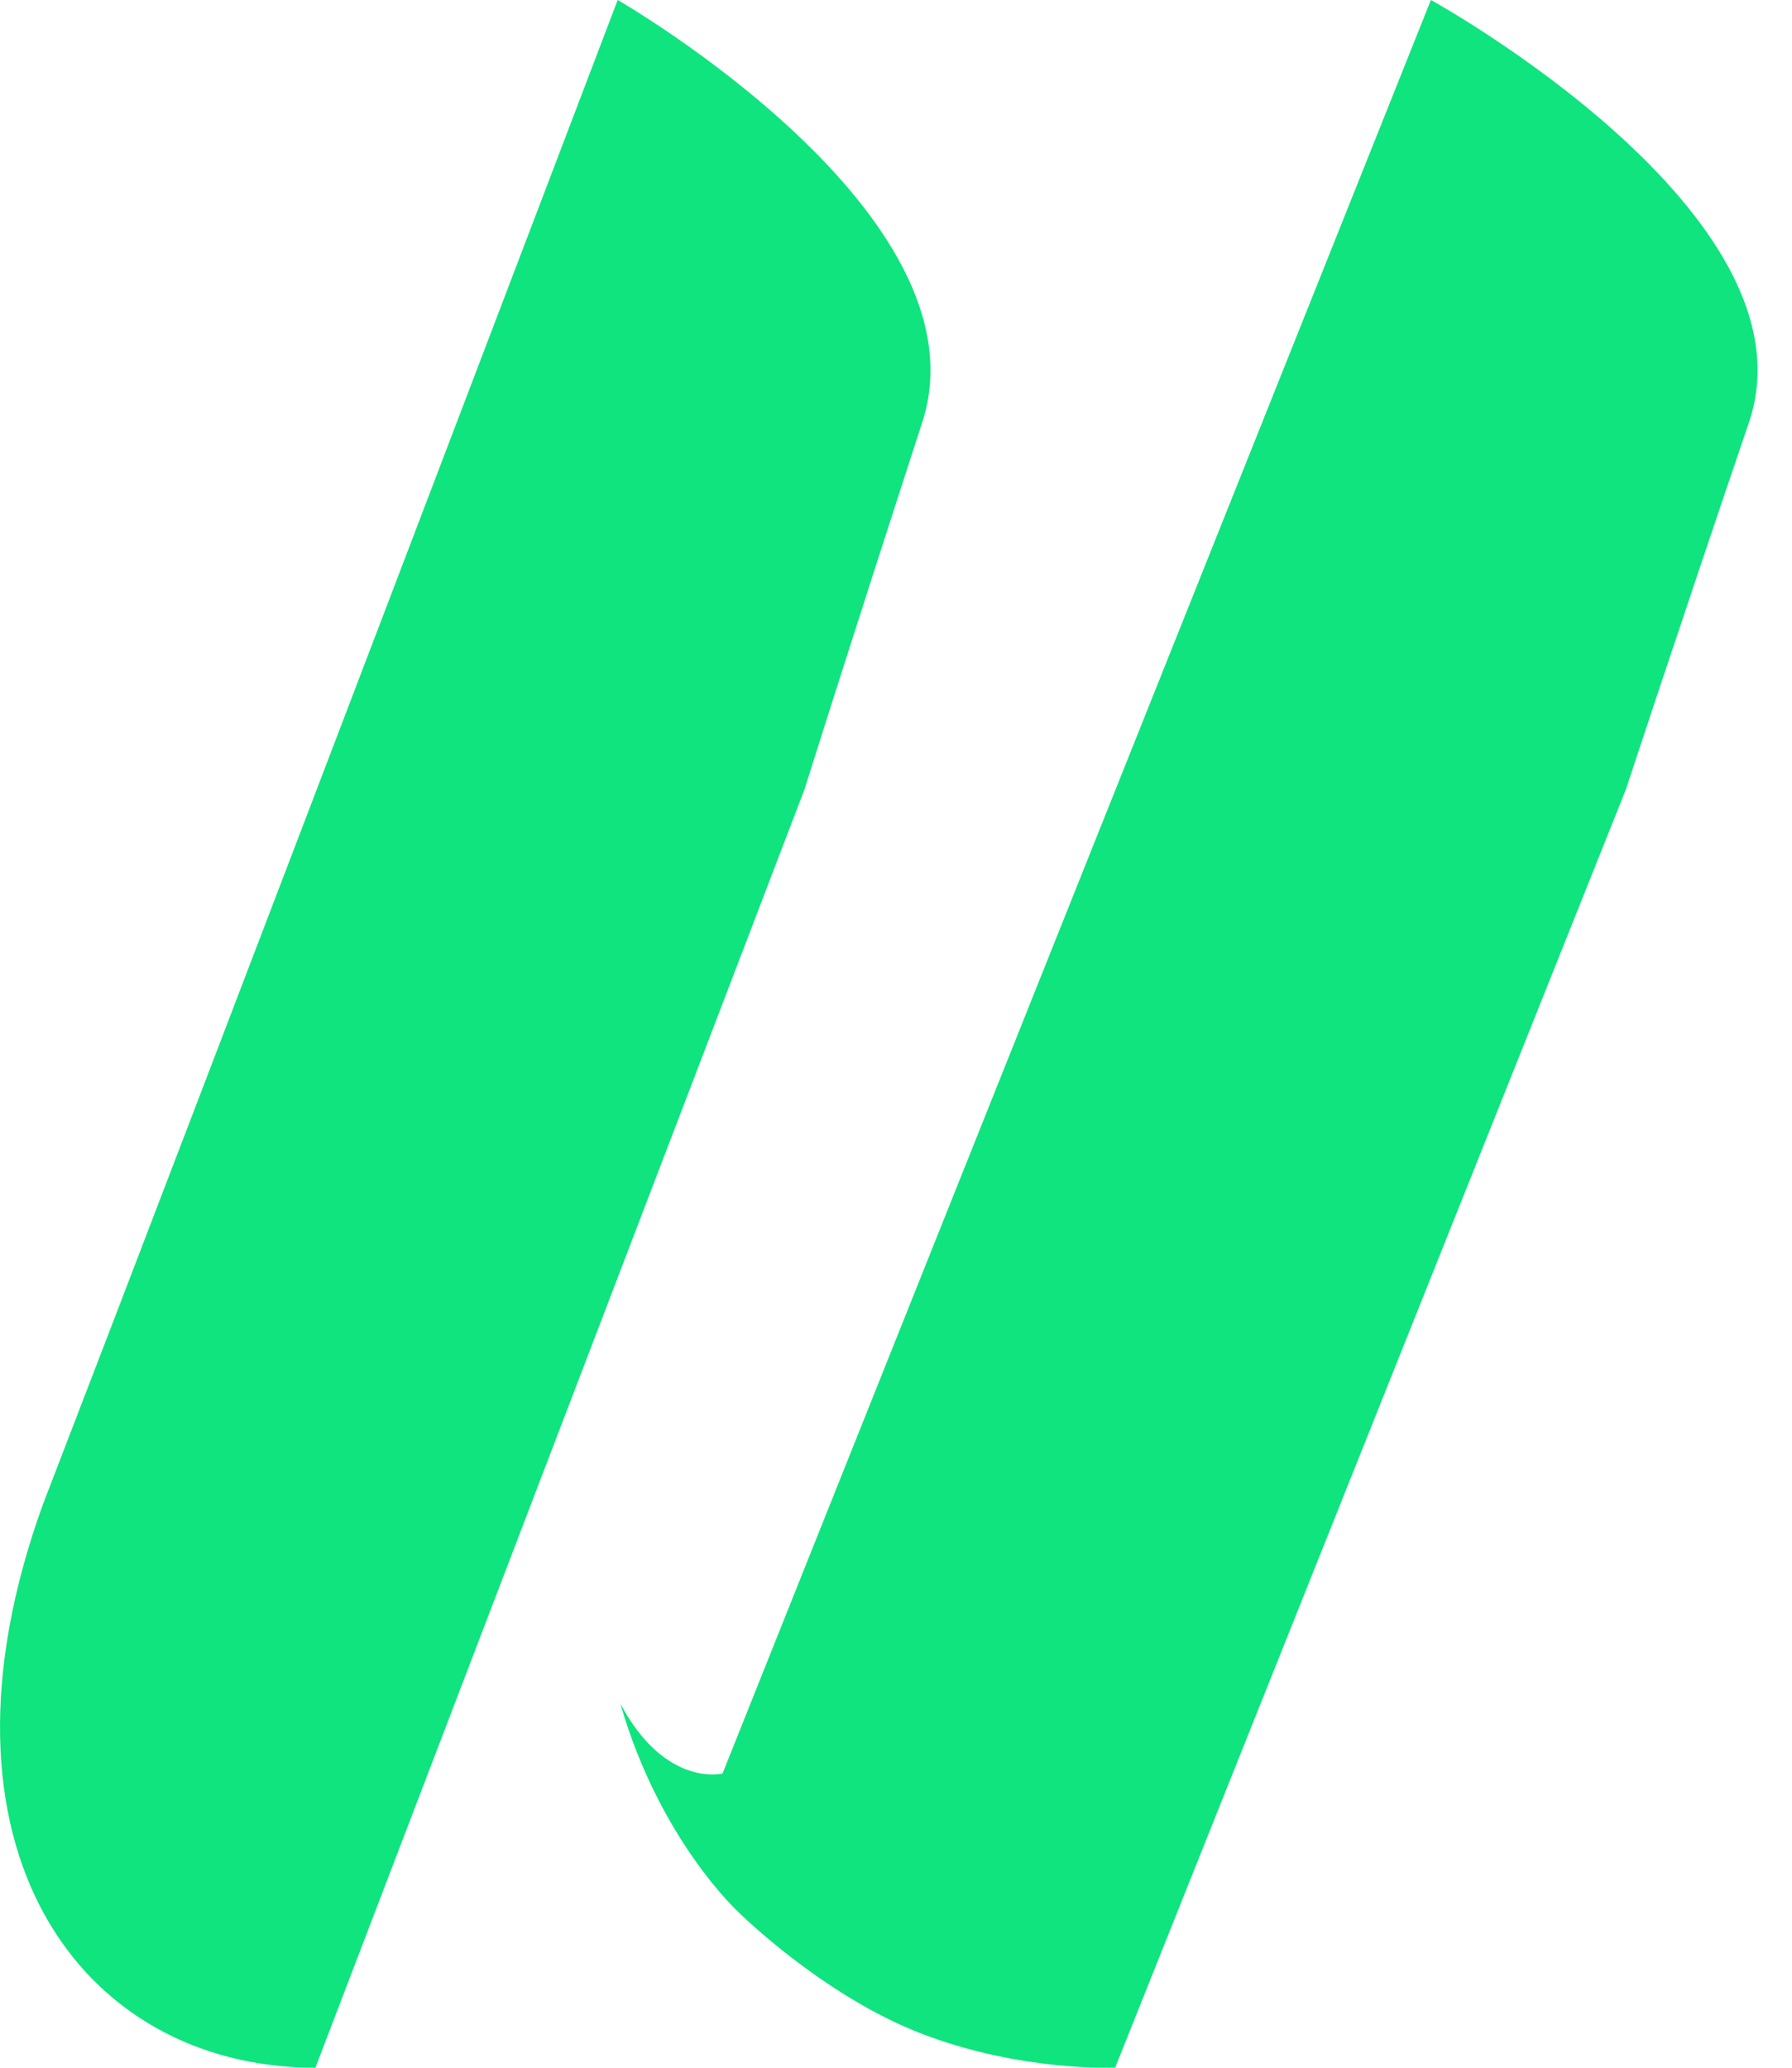
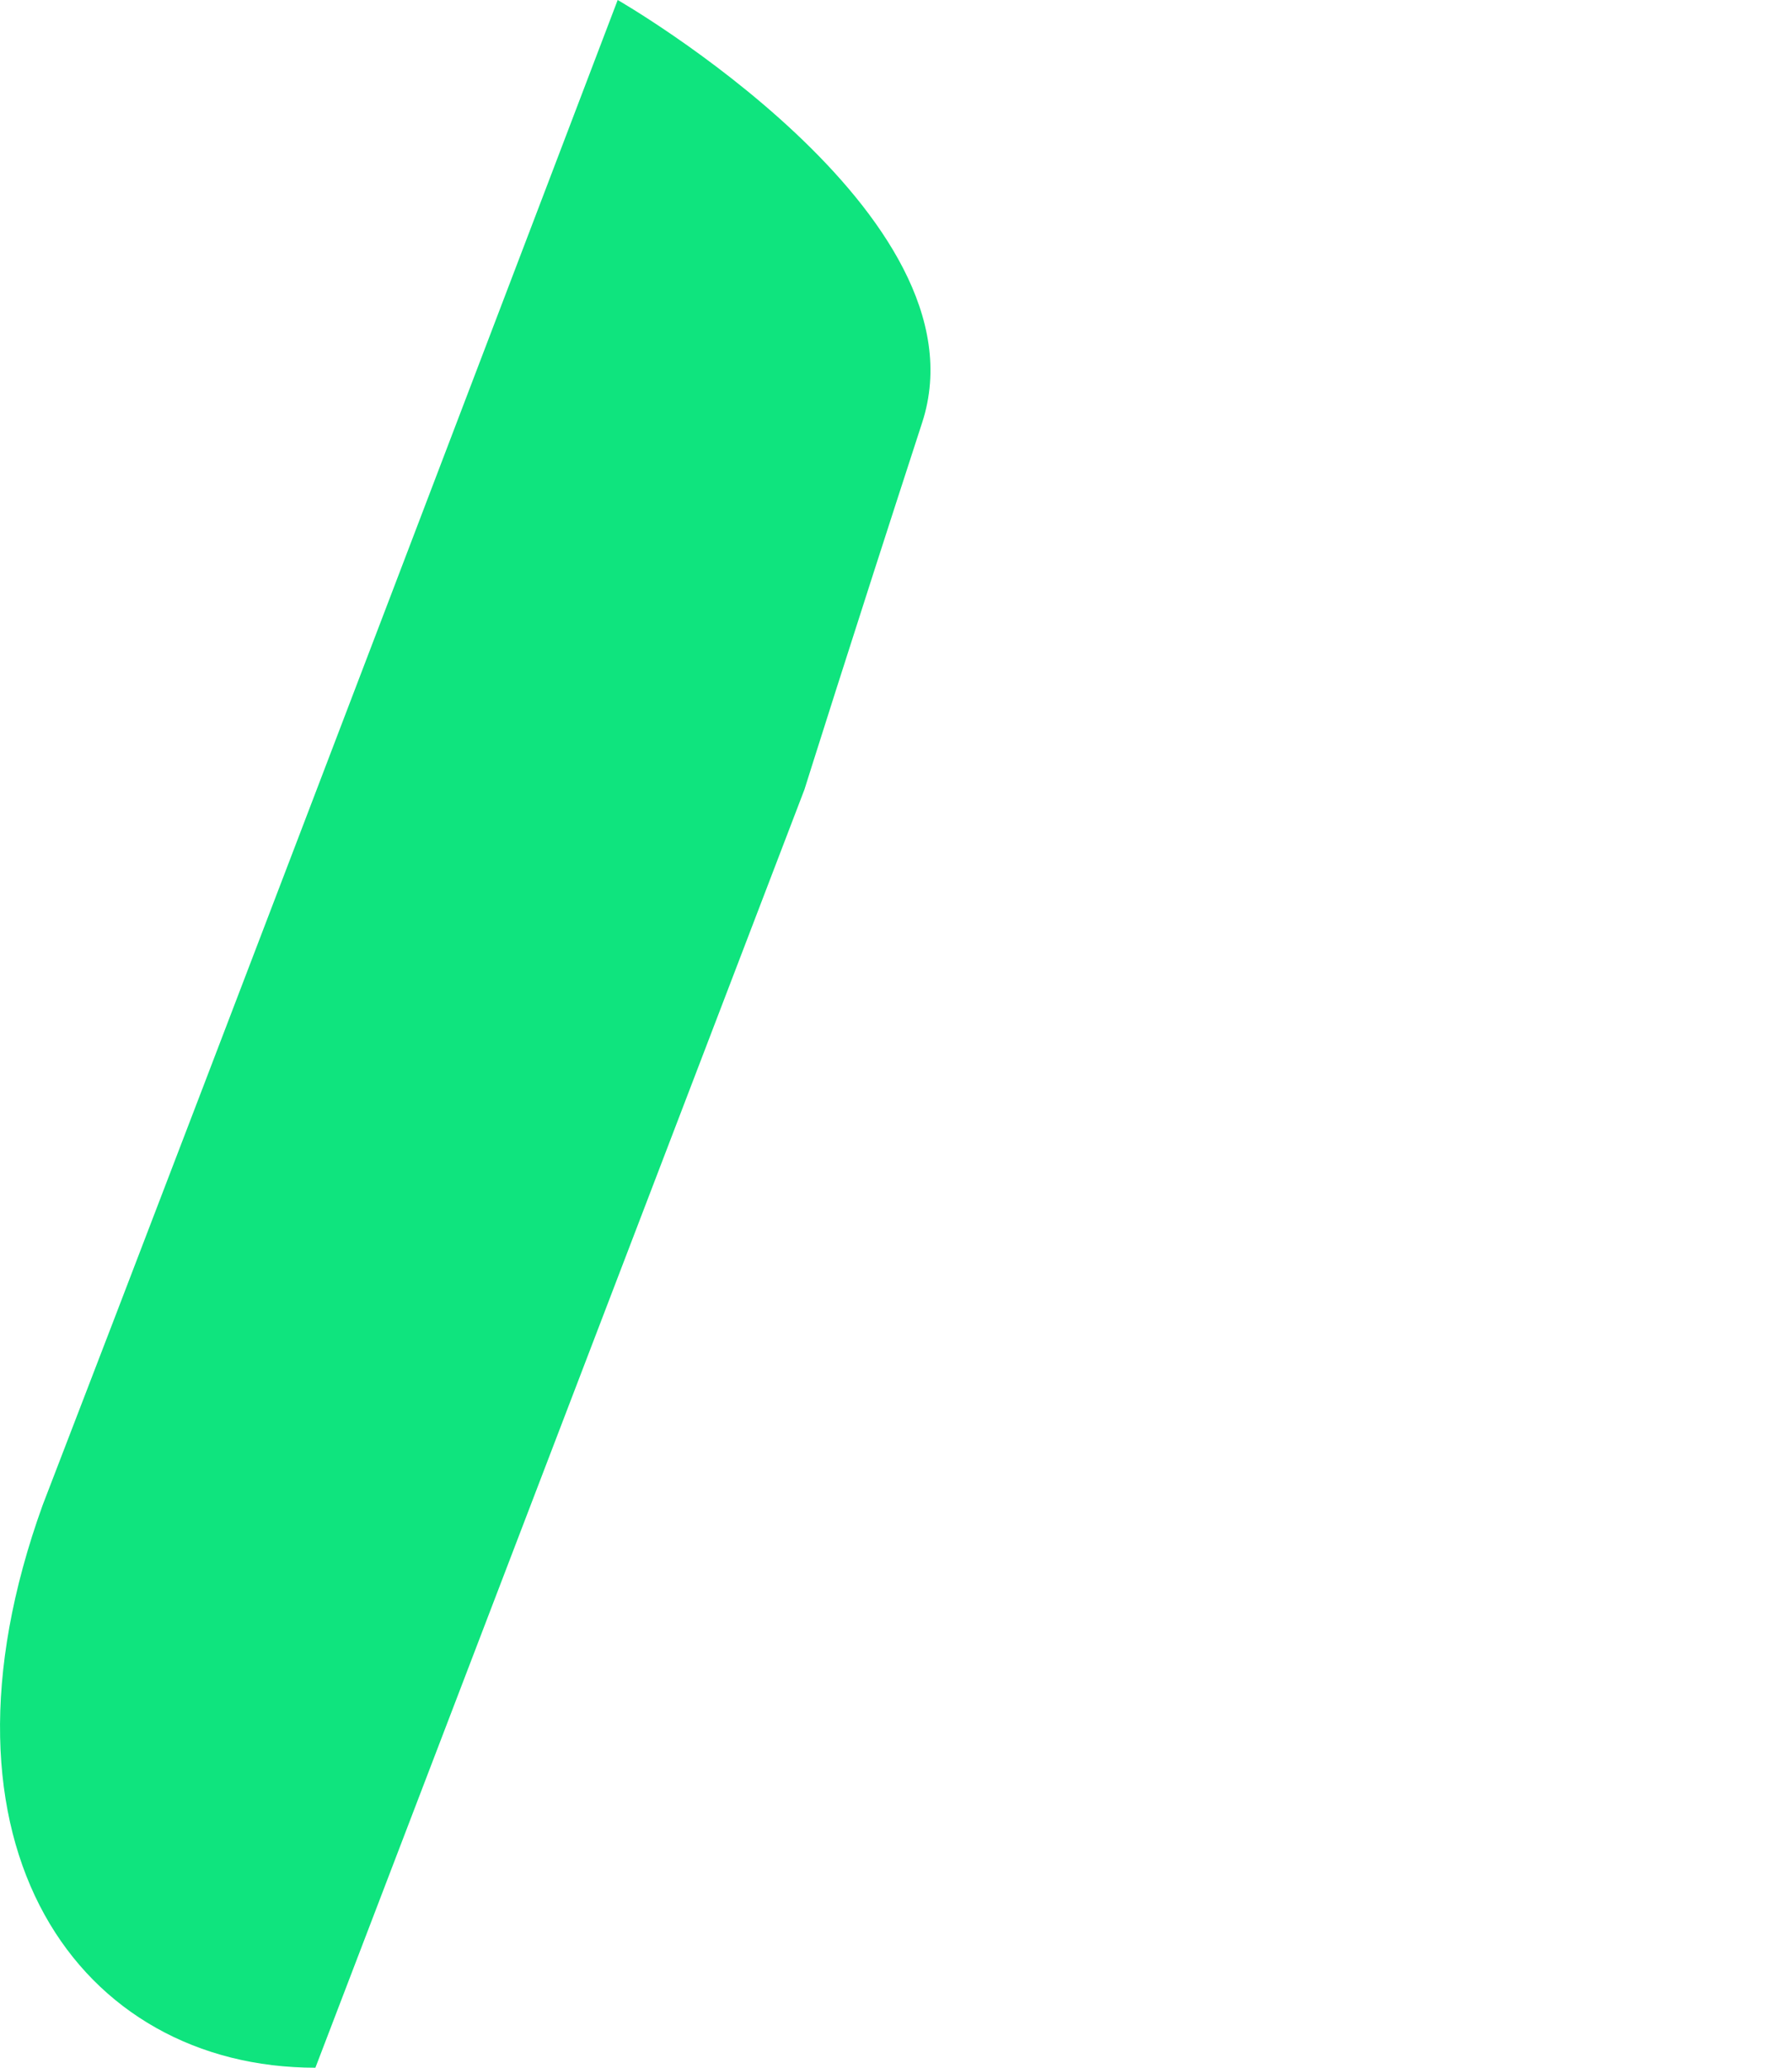
<svg xmlns="http://www.w3.org/2000/svg" width="26" height="30" viewBox="0 0 26 30" fill="none">
-   <path d="M16.175 29.998C16.175 29.998 14.823 30.061 13.384 29.511C11.944 28.961 10.724 27.752 10.724 27.752C10.724 27.752 9.575 26.711 9 24.716C9.651 25.941 10.483 25.732 10.483 25.732L20.761 0C20.761 0 26.404 3.104 25.375 6.129C24.346 9.155 23.59 11.453 23.59 11.453L16.18 29.998H16.175Z" fill="#0FE47E" />
  <path d="M4.576 30C1.16 30 -1.172 26.796 0.62 21.834C3.051 15.531 8.962 0 8.962 0C8.962 0 14.365 3.104 13.38 6.13C12.316 9.402 11.672 11.454 11.672 11.454L4.576 30Z" fill="#0FE47E" />
</svg>